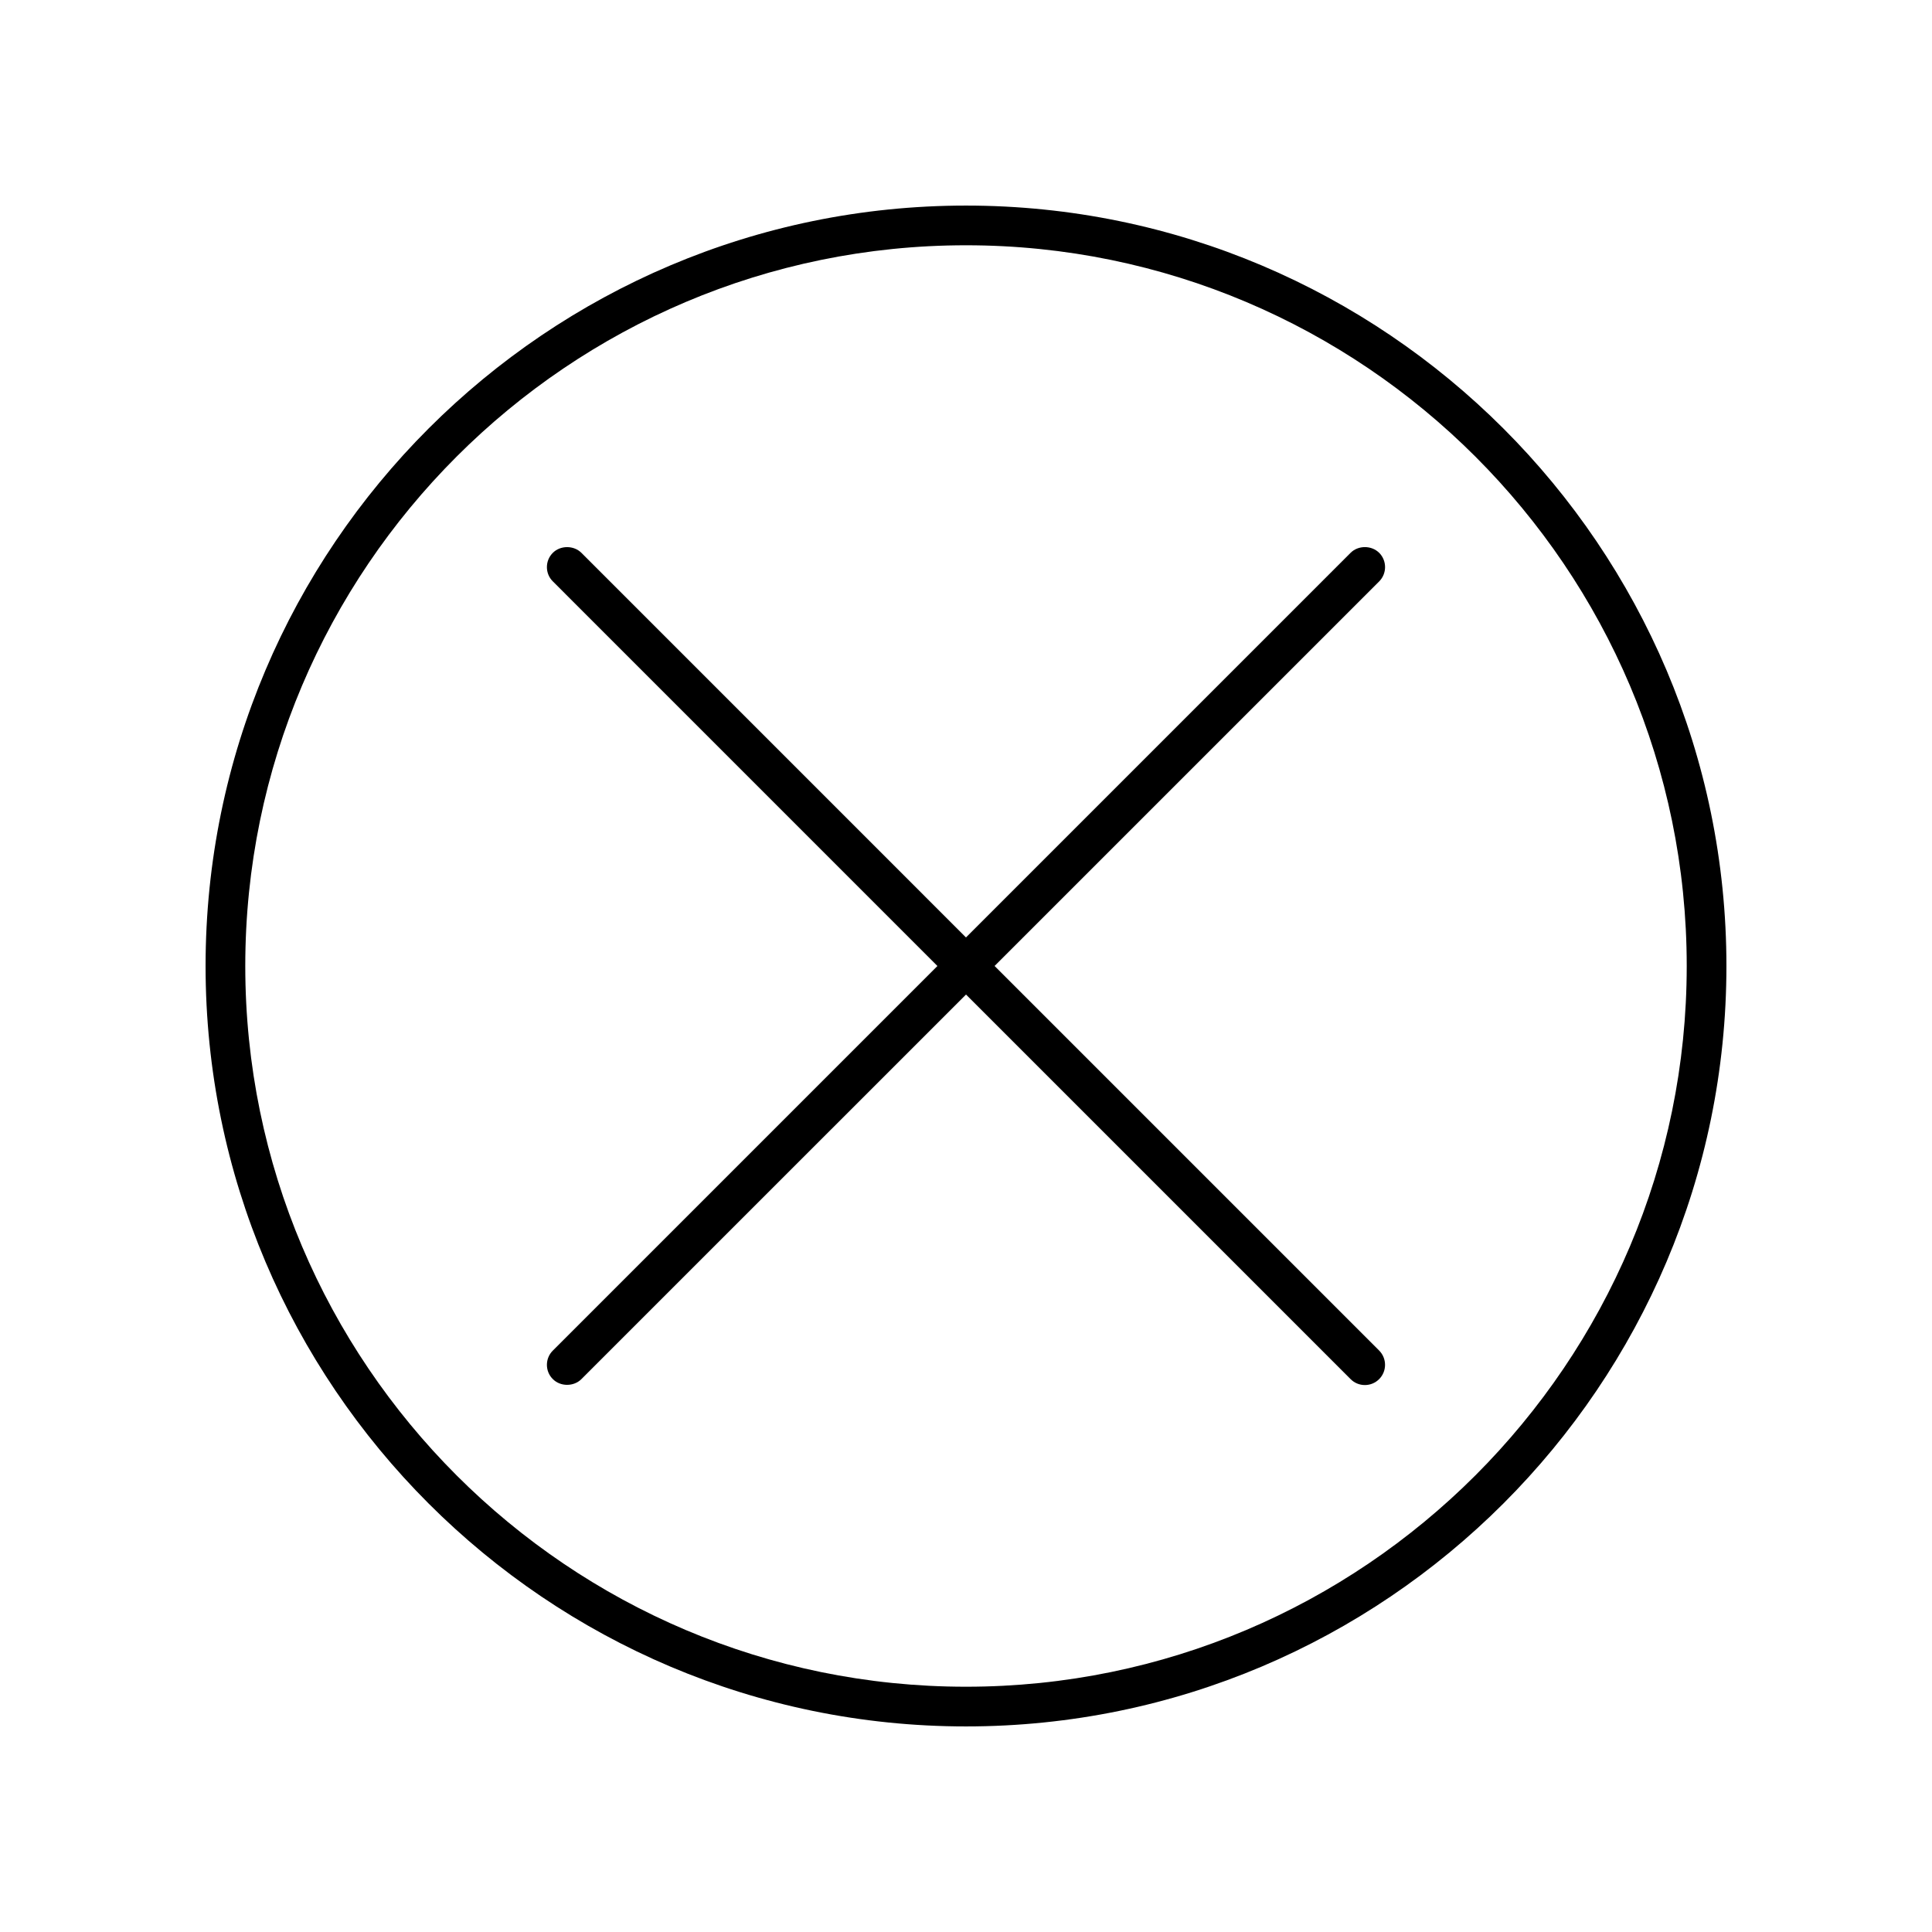
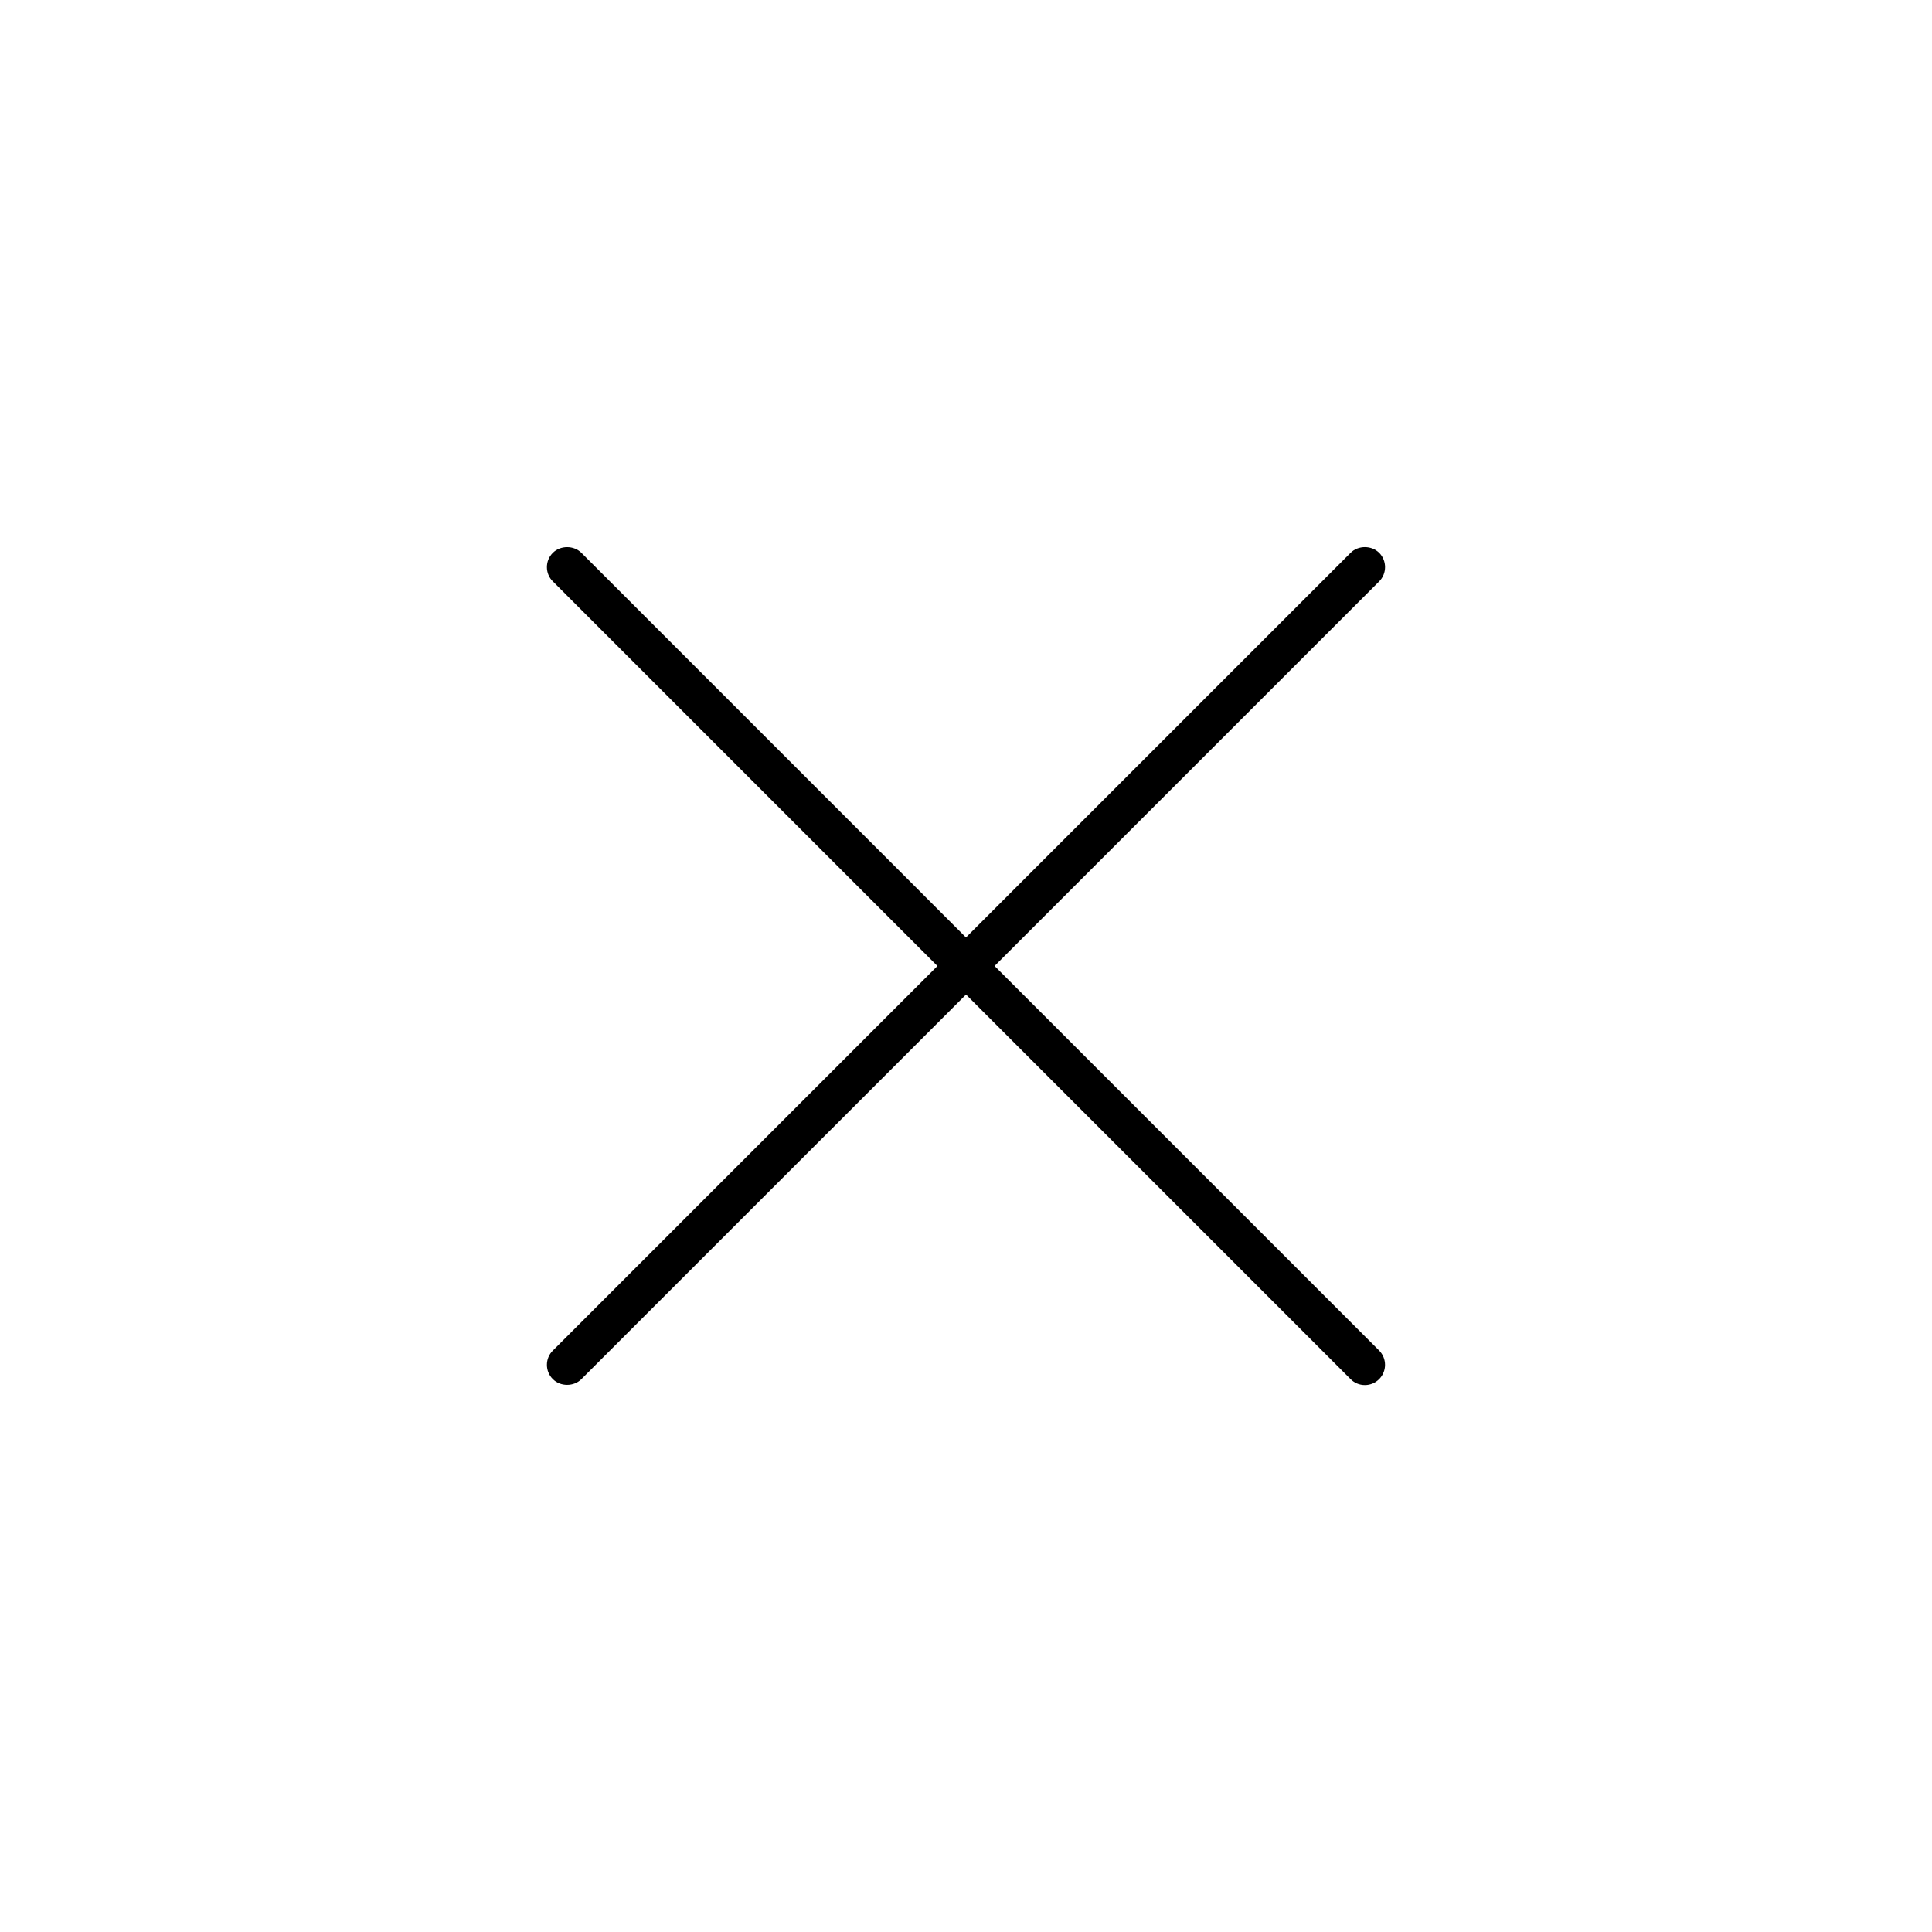
<svg xmlns="http://www.w3.org/2000/svg" fill="#000000" width="800px" height="800px" version="1.1" viewBox="144 144 512 512">
  <g>
    <path d="m509.49 290.5c-2.023-2.019-5.551-2.012-7.566 0l-101.93 101.93-101.92-101.93c-2.031-2.016-5.562-2-7.559 0-1.02 1.012-1.578 2.359-1.578 3.793 0 1.43 0.559 2.777 1.57 3.777l101.92 101.93-101.91 101.91c-1.02 1.012-1.578 2.359-1.578 3.789s0.559 2.777 1.566 3.773c2.012 2.031 5.547 2.035 7.57 0.012l101.93-101.92 101.91 101.91c1.008 1.02 2.359 1.578 3.789 1.578s2.777-0.555 3.793-1.578c2.074-2.082 2.074-5.477-0.004-7.562l-101.92-101.92 101.93-101.92c2.074-2.09 2.074-5.481-0.004-7.574z" />
-     <path d="m400 198.48c-111.12 0-201.52 90.398-201.52 201.52s90.398 201.52 201.52 201.52c111.12 0 201.52-90.398 201.52-201.52s-90.406-201.52-201.52-201.52zm0 392.52c-105.32 0-191-85.684-191-191 0-105.32 85.684-191 191-191 105.32 0 191 85.684 191 191-0.004 105.32-85.684 191-191 191z" />
  </g>
</svg>